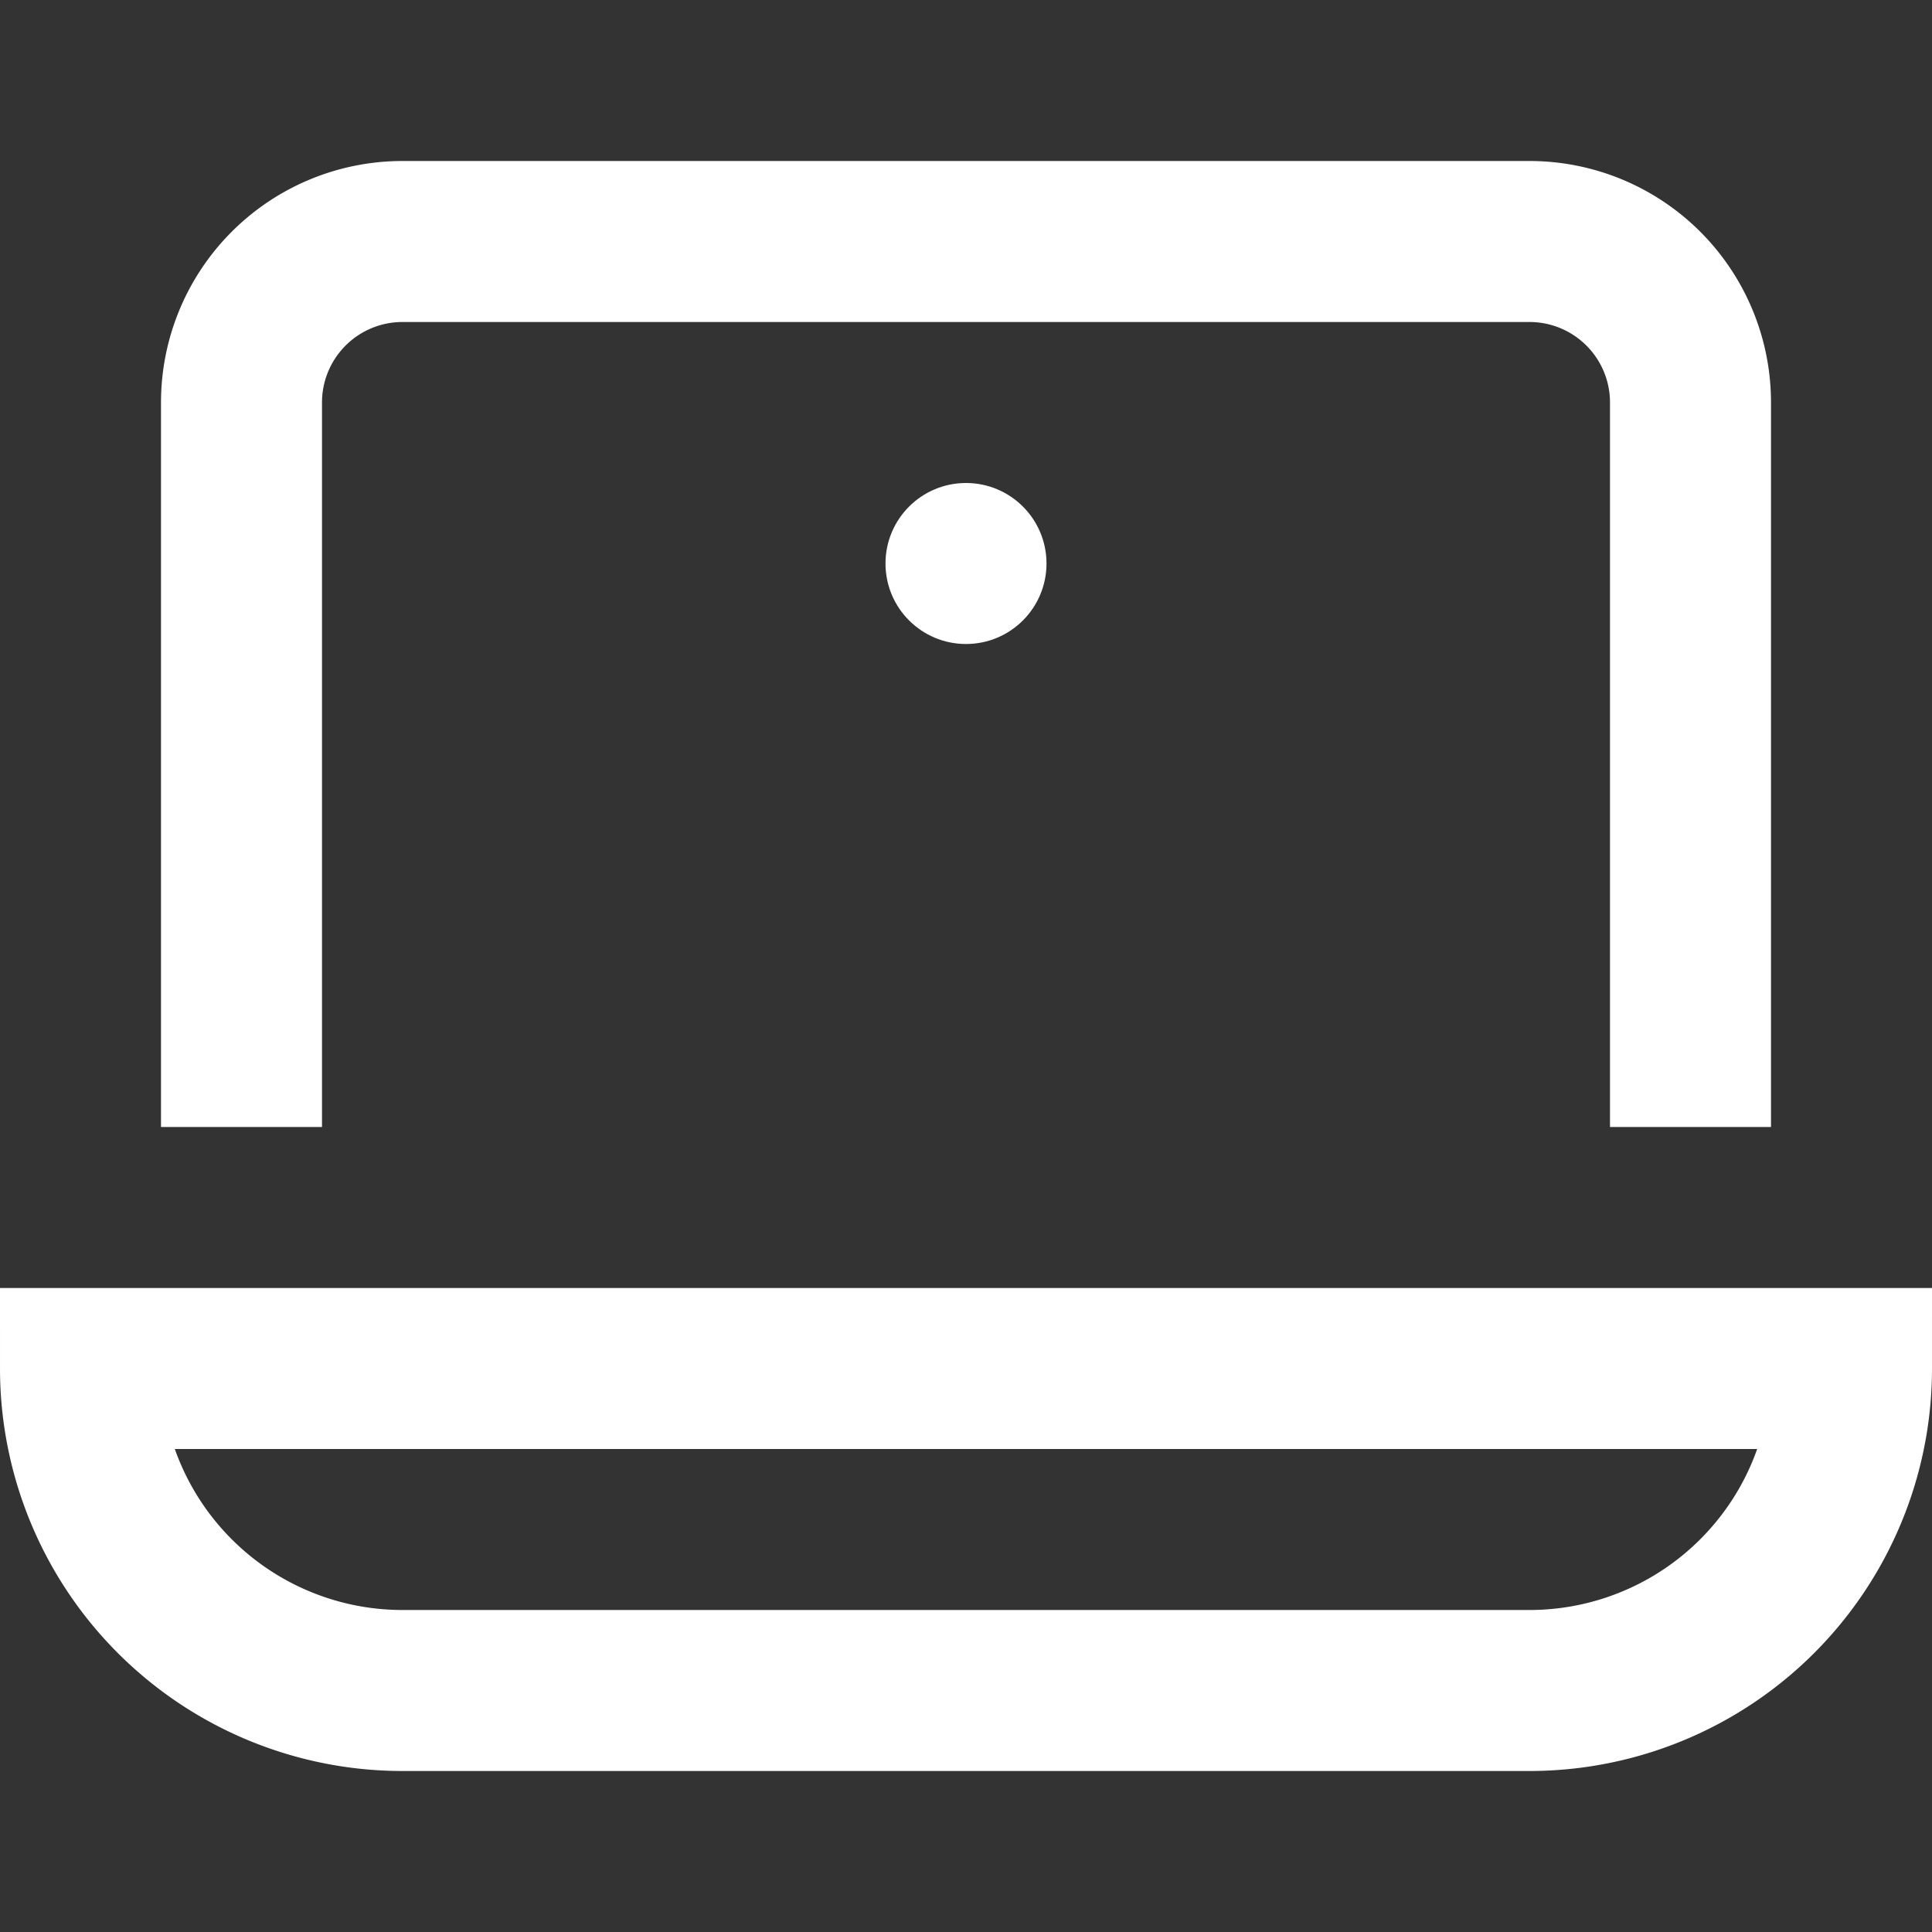
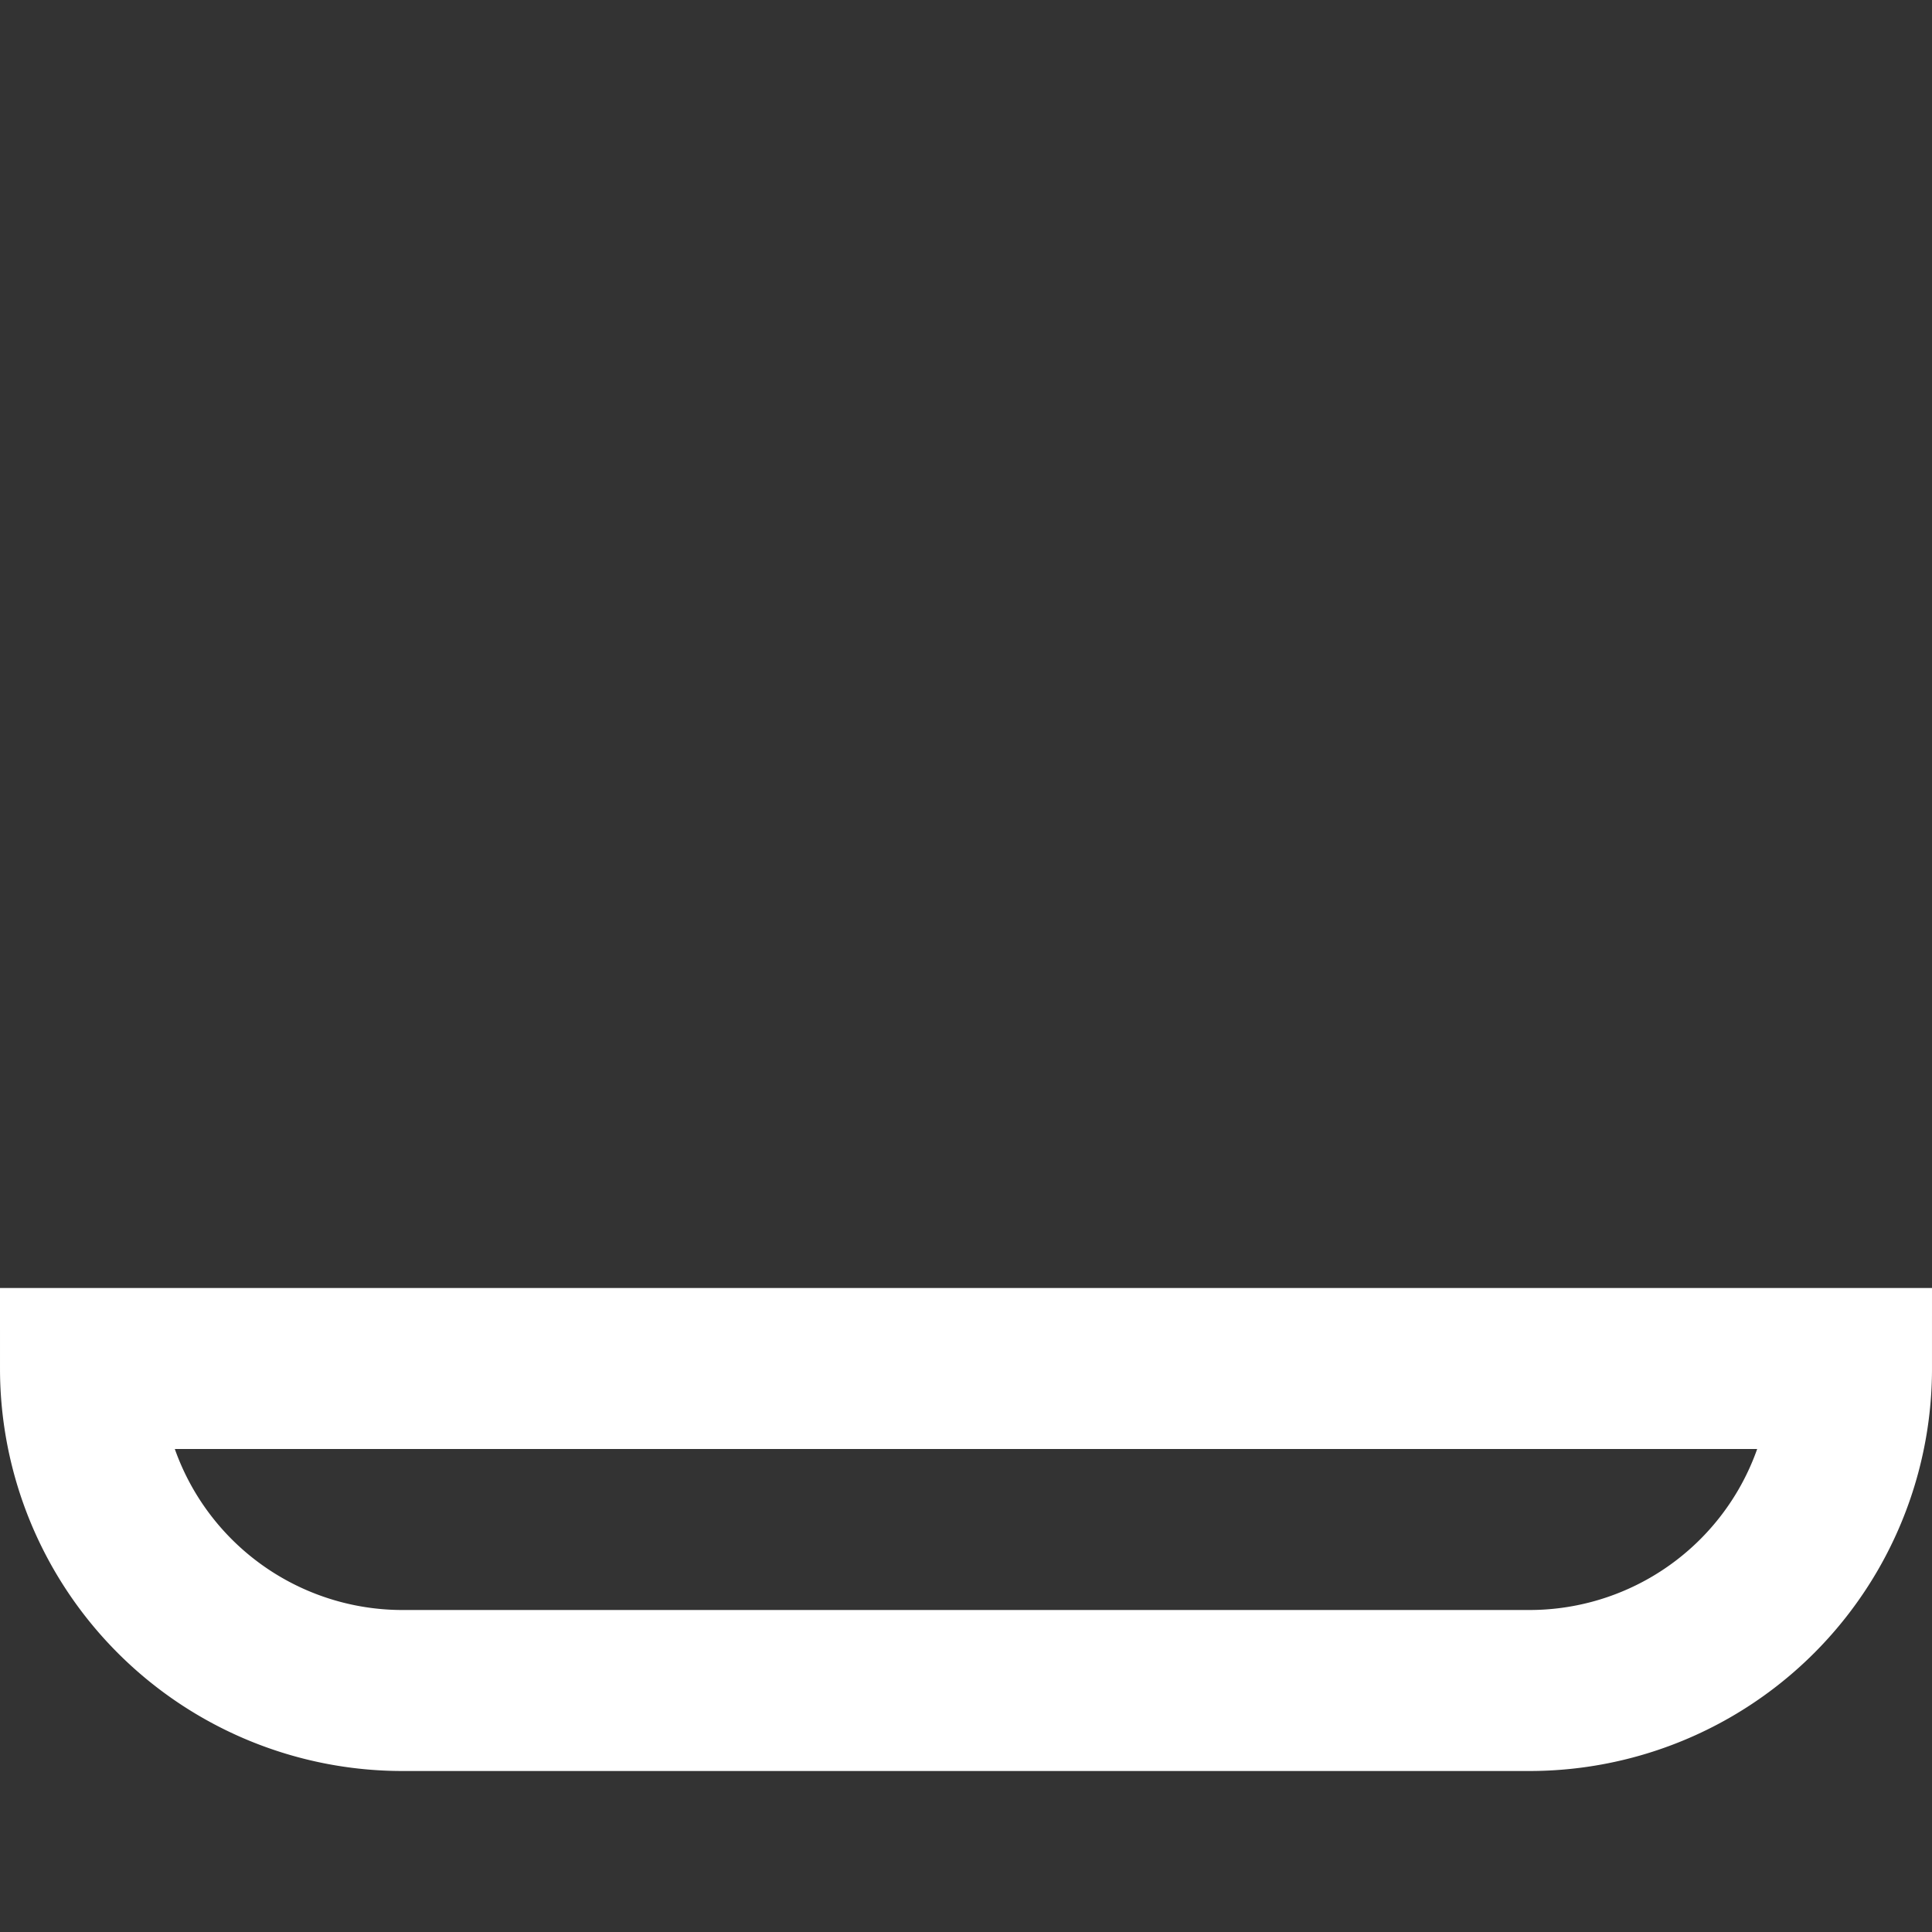
<svg xmlns="http://www.w3.org/2000/svg" viewBox="0 0 24 24" width="24" height="24">
  <rect x="0" y="0" width="24" height="24" fill="#333333" stroke="none" />
  <title>laptop 1</title>
  <g class="nc-icon-wrapper" stroke-linecap="square" stroke-linejoin="miter" stroke-width="2" fill="#ffffff" stroke="#ffffff">
-     <path data-color="color-2" d="M3,13V5A2,2,0,0,1,5,3H19a2,2,0,0,1,2,2v8" fill="none" stroke-miterlimit="10" />
-     <circle data-color="color-2" data-stroke="none" cx="12" cy="7" r="1" stroke="none" />
    <path d="M23,17a4,4,0,0,1-4,4H5a4,4,0,0,1-4-4Z" fill="none" stroke="#ffffff" stroke-miterlimit="10" />
  </g>
</svg>